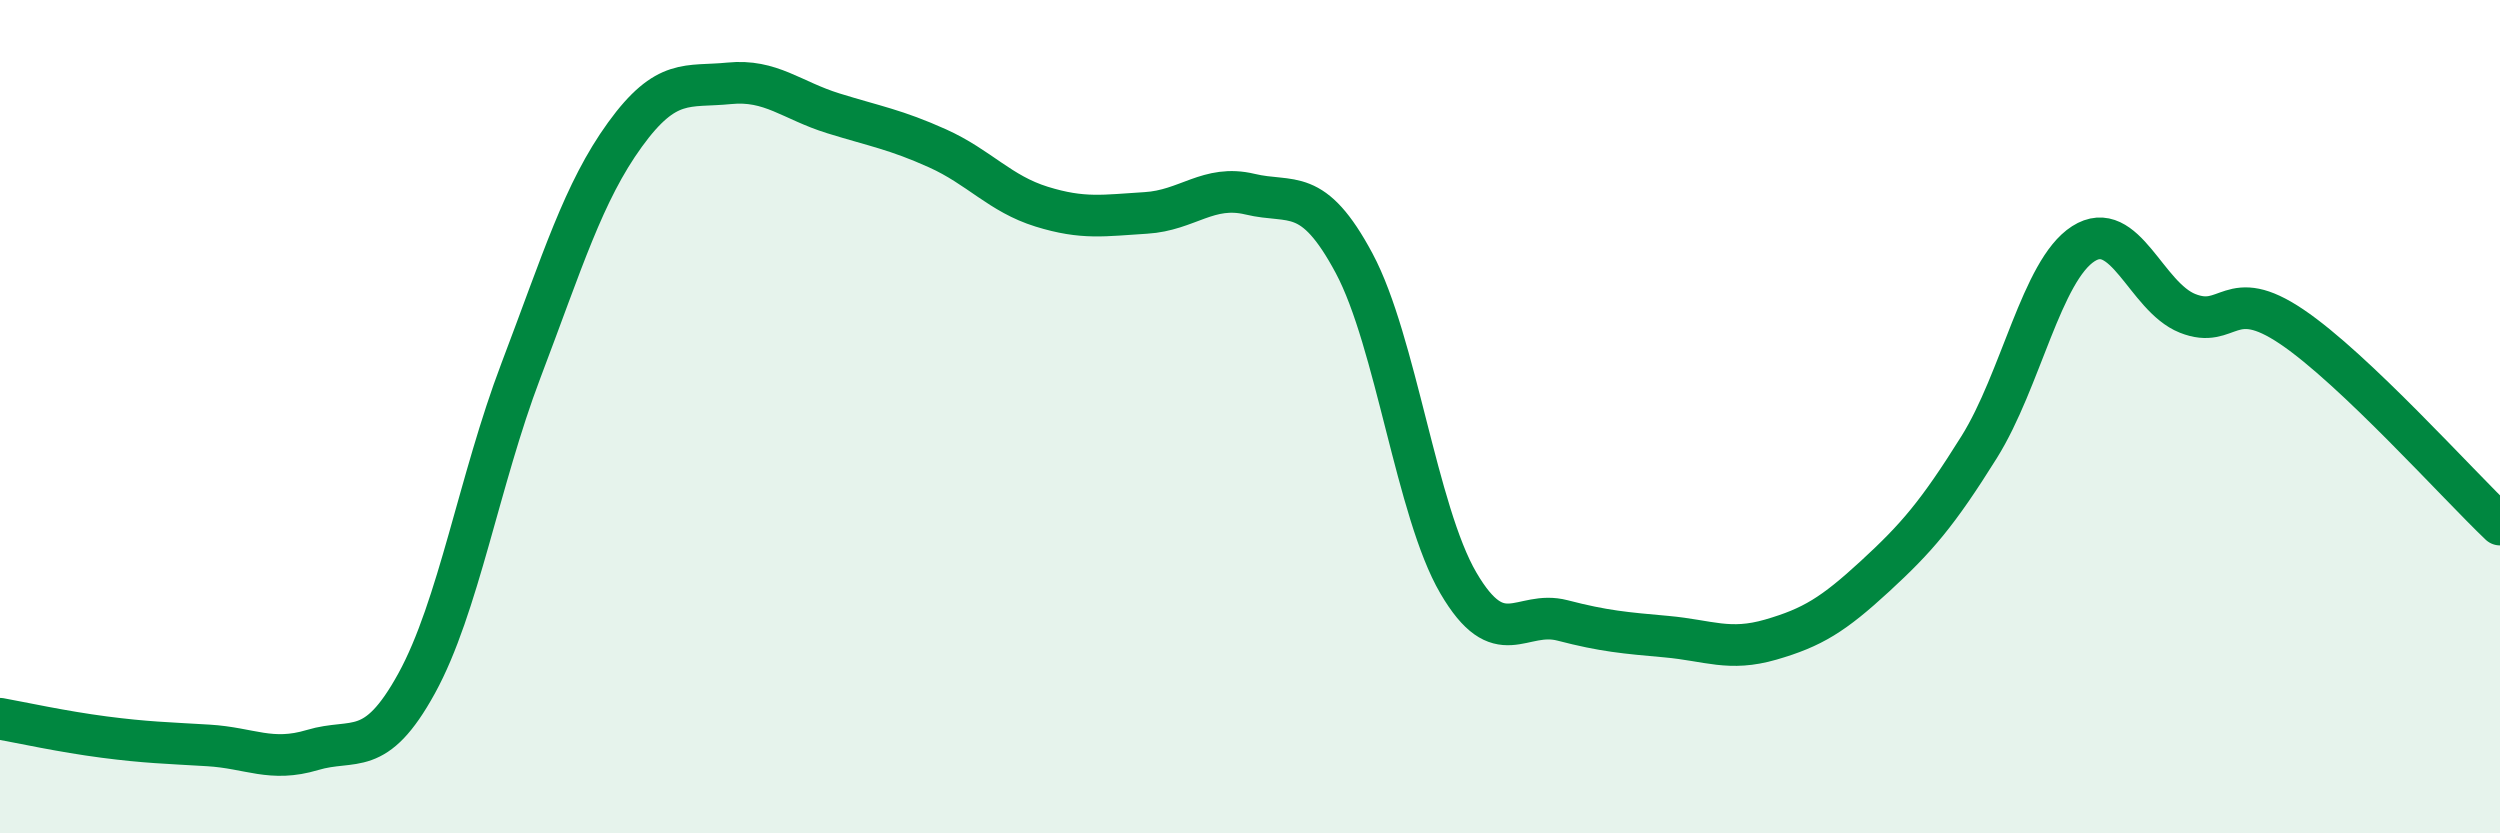
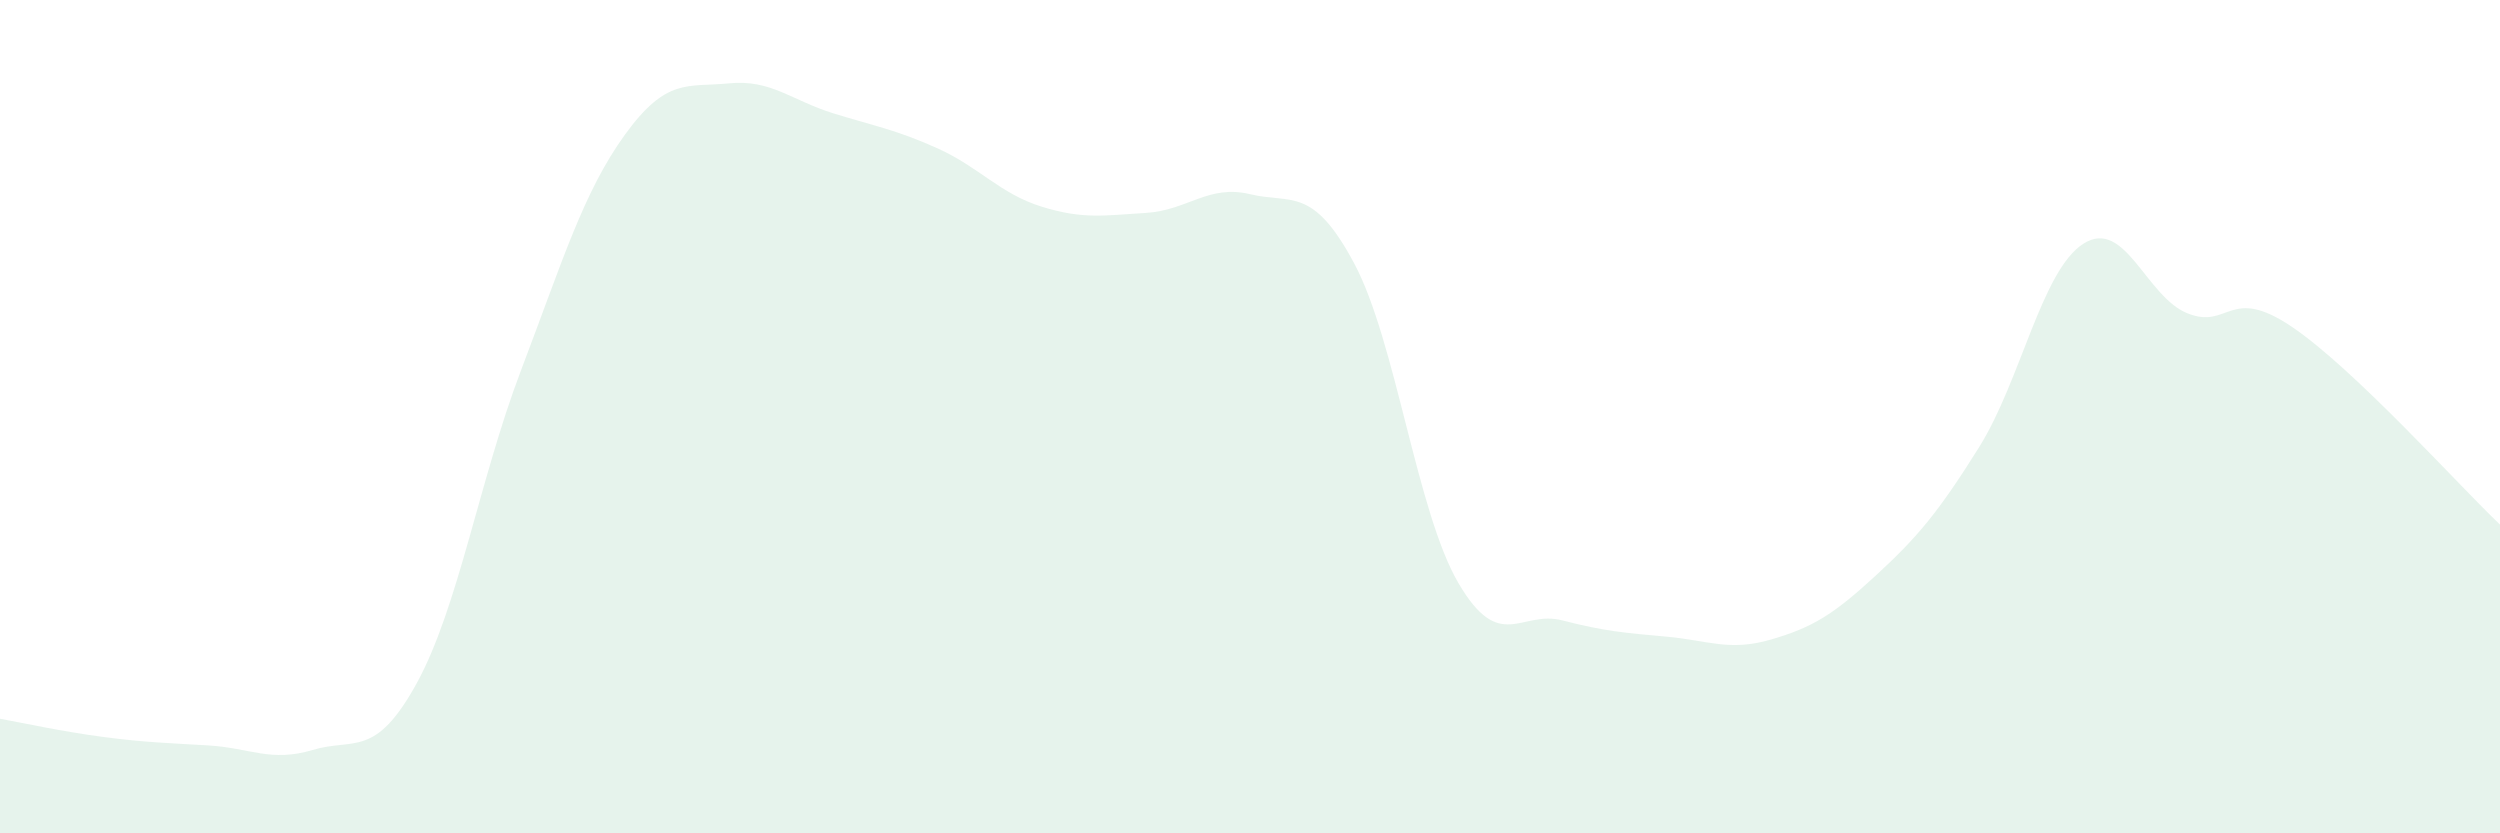
<svg xmlns="http://www.w3.org/2000/svg" width="60" height="20" viewBox="0 0 60 20">
  <path d="M 0,17.25 C 0.5,17.34 1.5,17.56 2.5,17.69 C 3.5,17.82 4,17.83 5,17.89 C 6,17.95 6.5,18.3 7.5,18 C 8.5,17.7 9,18.22 10,16.4 C 11,14.58 11.5,11.53 12.5,8.9 C 13.5,6.27 14,4.61 15,3.23 C 16,1.85 16.5,2.1 17.5,2 C 18.5,1.9 19,2.41 20,2.72 C 21,3.03 21.5,3.11 22.5,3.56 C 23.5,4.01 24,4.65 25,4.96 C 26,5.27 26.5,5.17 27.5,5.11 C 28.5,5.05 29,4.42 30,4.66 C 31,4.9 31.5,4.45 32.5,6.32 C 33.5,8.19 34,12.28 35,13.99 C 36,15.7 36.5,14.63 37.5,14.89 C 38.5,15.15 39,15.19 40,15.28 C 41,15.37 41.5,15.64 42.5,15.35 C 43.5,15.06 44,14.75 45,13.83 C 46,12.91 46.5,12.33 47.5,10.73 C 48.5,9.13 49,6.49 50,5.85 C 51,5.21 51.5,7.12 52.5,7.52 C 53.5,7.92 53.5,6.83 55,7.84 C 56.5,8.85 59,11.64 60,12.59L60 20L0 20Z" fill="#008740" opacity="0.1" stroke-linecap="round" stroke-linejoin="round" />
-   <path d="M 0,17.25 C 0.5,17.34 1.5,17.56 2.5,17.69 C 3.5,17.82 4,17.83 5,17.89 C 6,17.95 6.5,18.3 7.5,18 C 8.5,17.7 9,18.22 10,16.4 C 11,14.58 11.5,11.53 12.5,8.9 C 13.5,6.27 14,4.61 15,3.23 C 16,1.85 16.5,2.1 17.5,2 C 18.5,1.9 19,2.41 20,2.72 C 21,3.03 21.5,3.11 22.5,3.56 C 23.5,4.01 24,4.65 25,4.96 C 26,5.27 26.5,5.17 27.5,5.11 C 28.5,5.05 29,4.42 30,4.66 C 31,4.9 31.5,4.45 32.5,6.32 C 33.5,8.19 34,12.28 35,13.99 C 36,15.7 36.5,14.63 37.5,14.89 C 38.5,15.15 39,15.19 40,15.28 C 41,15.37 41.5,15.64 42.5,15.35 C 43.5,15.06 44,14.75 45,13.83 C 46,12.91 46.5,12.33 47.5,10.73 C 48.5,9.13 49,6.49 50,5.85 C 51,5.21 51.5,7.12 52.5,7.52 C 53.5,7.92 53.5,6.83 55,7.84 C 56.5,8.85 59,11.64 60,12.59" stroke="#008740" stroke-width="1" fill="none" stroke-linecap="round" stroke-linejoin="round" />
</svg>